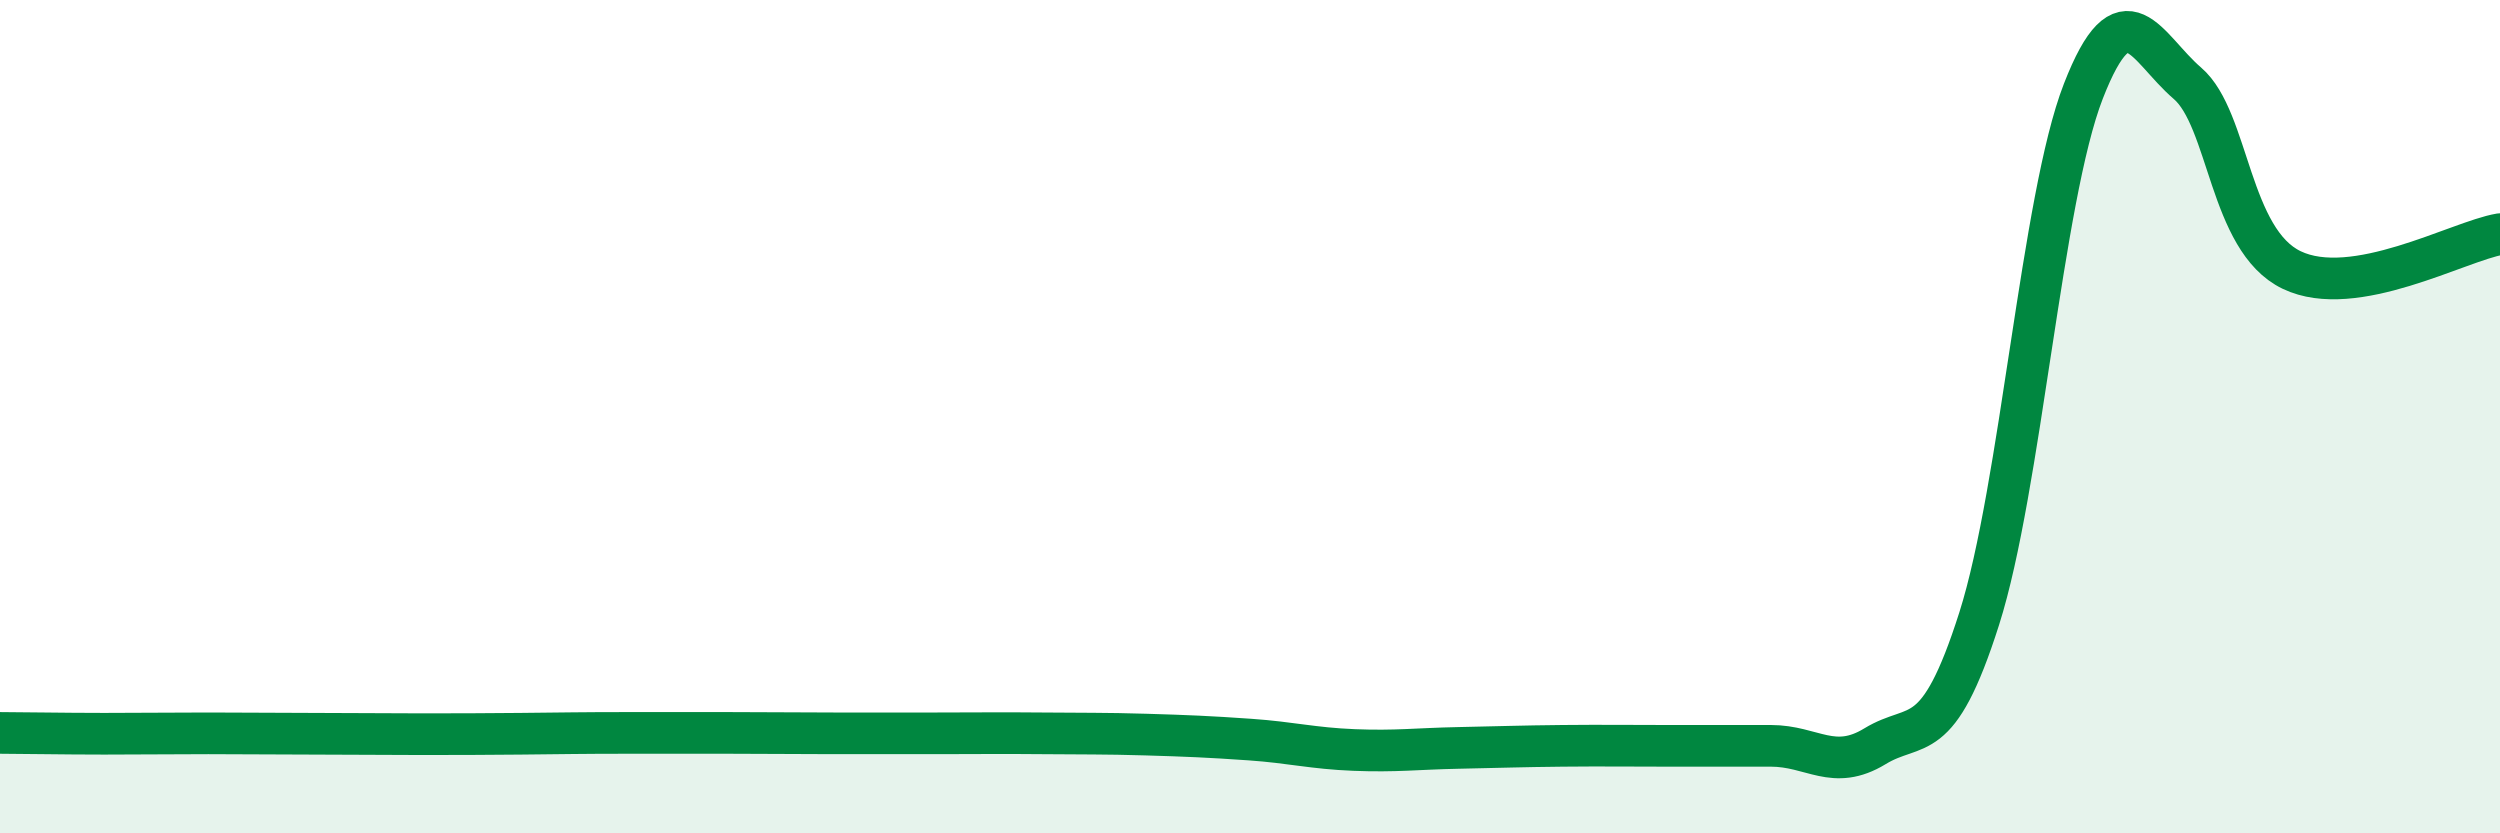
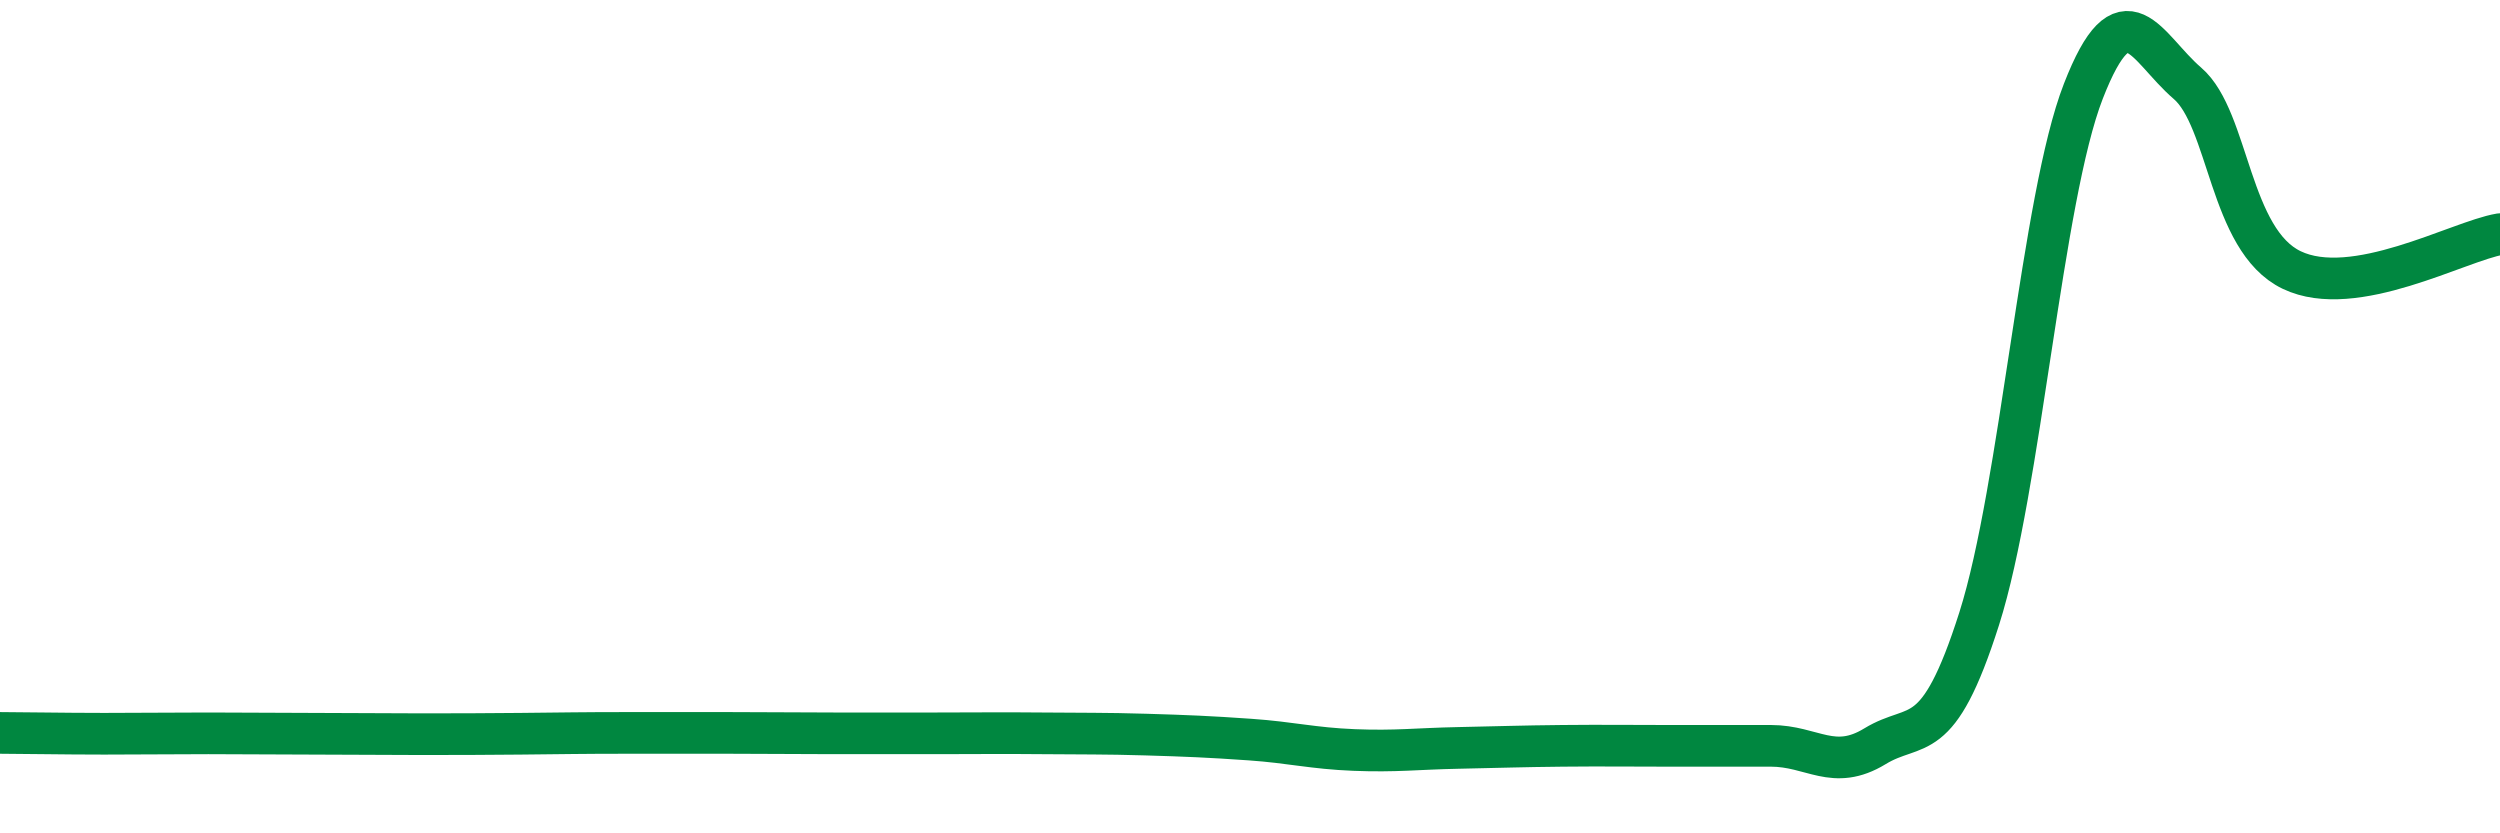
<svg xmlns="http://www.w3.org/2000/svg" width="60" height="20" viewBox="0 0 60 20">
-   <path d="M 0,17.59 C 0.5,17.59 1.5,17.61 2.5,17.61 C 3.5,17.61 4,17.6 5,17.6 C 6,17.6 6.5,17.61 7.5,17.61 C 8.5,17.61 9,17.62 10,17.62 C 11,17.62 11.5,17.62 12.5,17.61 C 13.5,17.6 14,17.59 15,17.59 C 16,17.59 16.5,17.59 17.5,17.59 C 18.5,17.59 19,17.6 20,17.6 C 21,17.6 21.5,17.6 22.5,17.6 C 23.5,17.6 24,17.59 25,17.6 C 26,17.61 26.5,17.6 27.5,17.63 C 28.5,17.66 29,17.68 30,17.75 C 31,17.82 31.5,17.96 32.5,18 C 33.5,18.04 34,17.97 35,17.95 C 36,17.93 36.5,17.91 37.5,17.9 C 38.5,17.89 39,17.9 40,17.9 C 41,17.9 41.5,17.9 42.5,17.9 C 43.5,17.9 44,18.52 45,17.91 C 46,17.3 46.5,17.99 47.5,14.85 C 48.5,11.71 49,4.76 50,2.19 C 51,-0.38 51.5,1.14 52.5,2 C 53.5,2.86 53.5,5.76 55,6.48 C 56.5,7.2 59,5.79 60,5.62L60 20L0 20Z" fill="#008740" opacity="0.1" stroke-linecap="round" stroke-linejoin="round" />
  <path d="M 0,17.59 C 0.5,17.59 1.5,17.61 2.5,17.61 C 3.5,17.61 4,17.6 5,17.6 C 6,17.6 6.5,17.61 7.5,17.61 C 8.5,17.61 9,17.62 10,17.62 C 11,17.62 11.5,17.62 12.5,17.61 C 13.5,17.6 14,17.59 15,17.59 C 16,17.59 16.5,17.59 17.5,17.59 C 18.5,17.59 19,17.6 20,17.6 C 21,17.6 21.5,17.6 22.5,17.6 C 23.5,17.6 24,17.59 25,17.6 C 26,17.61 26.5,17.6 27.5,17.63 C 28.5,17.66 29,17.68 30,17.75 C 31,17.82 31.5,17.96 32.5,18 C 33.5,18.04 34,17.97 35,17.95 C 36,17.93 36.5,17.91 37.5,17.9 C 38.5,17.89 39,17.9 40,17.9 C 41,17.9 41.5,17.9 42.5,17.9 C 43.5,17.9 44,18.52 45,17.91 C 46,17.3 46.5,17.99 47.5,14.85 C 48.5,11.71 49,4.76 50,2.19 C 51,-0.38 51.5,1.14 52.5,2 C 53.5,2.86 53.5,5.76 55,6.48 C 56.5,7.2 59,5.79 60,5.62" stroke="#008740" stroke-width="1" fill="none" stroke-linecap="round" stroke-linejoin="round" />
</svg>